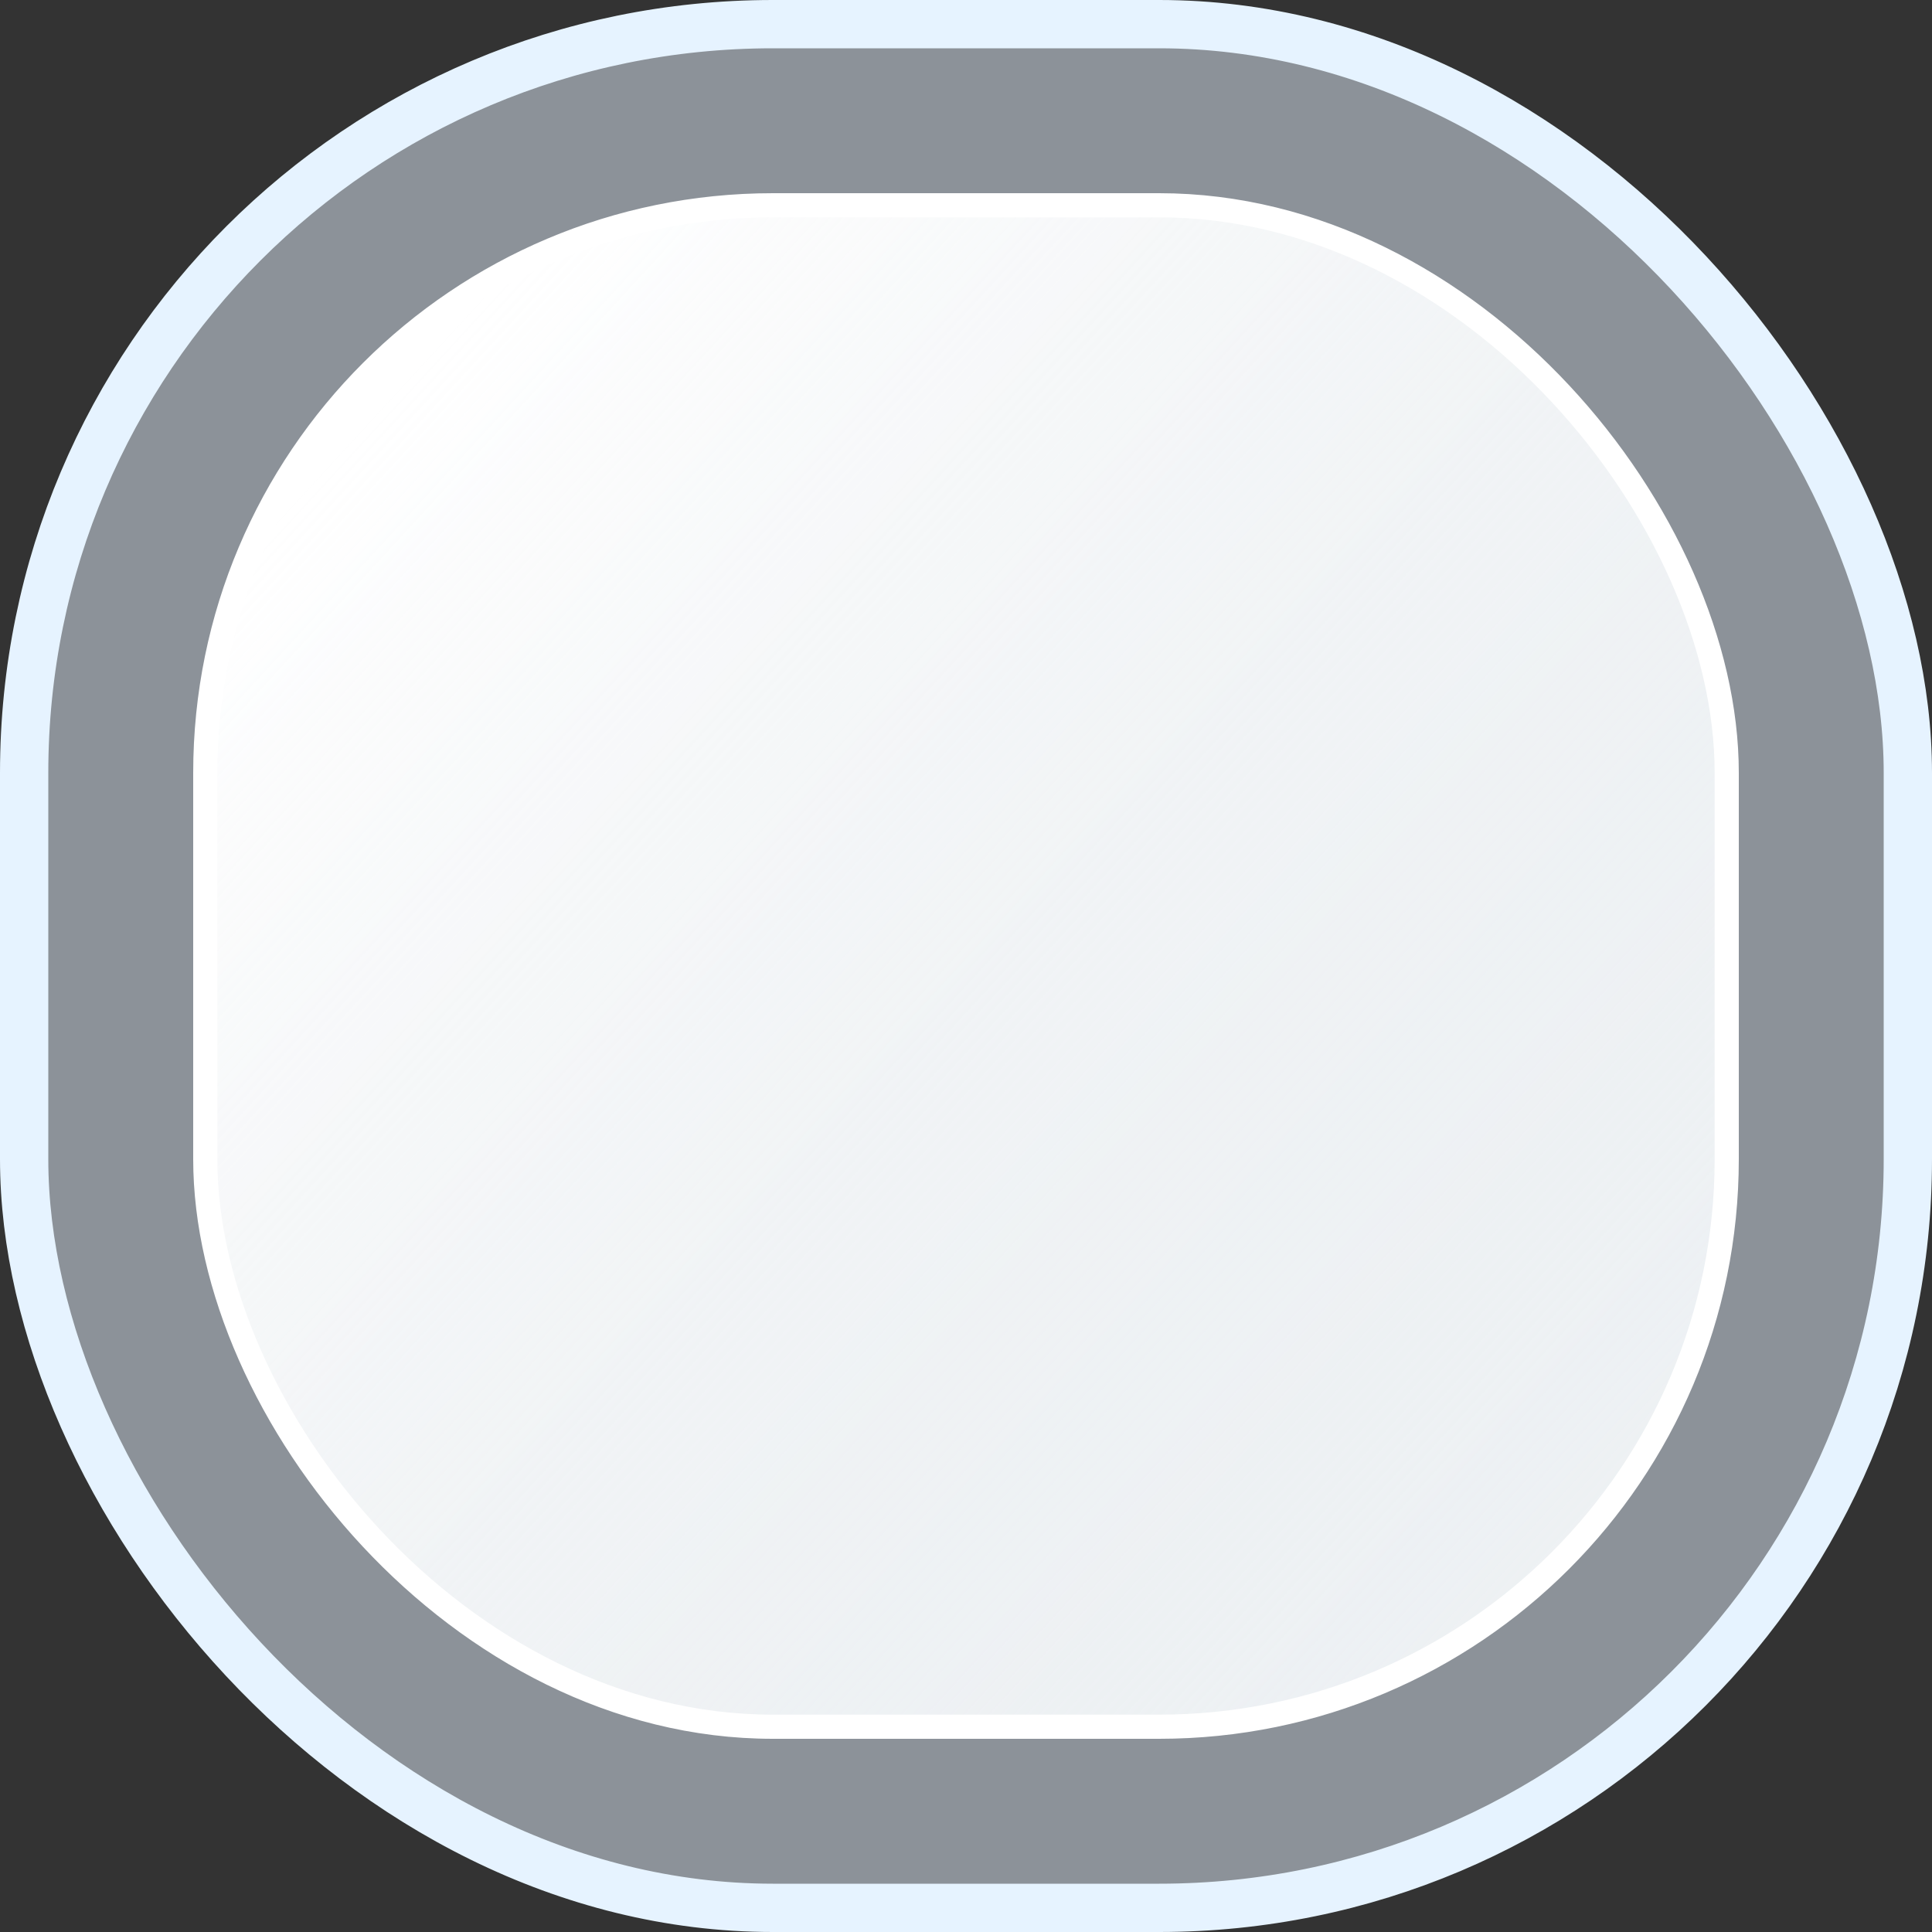
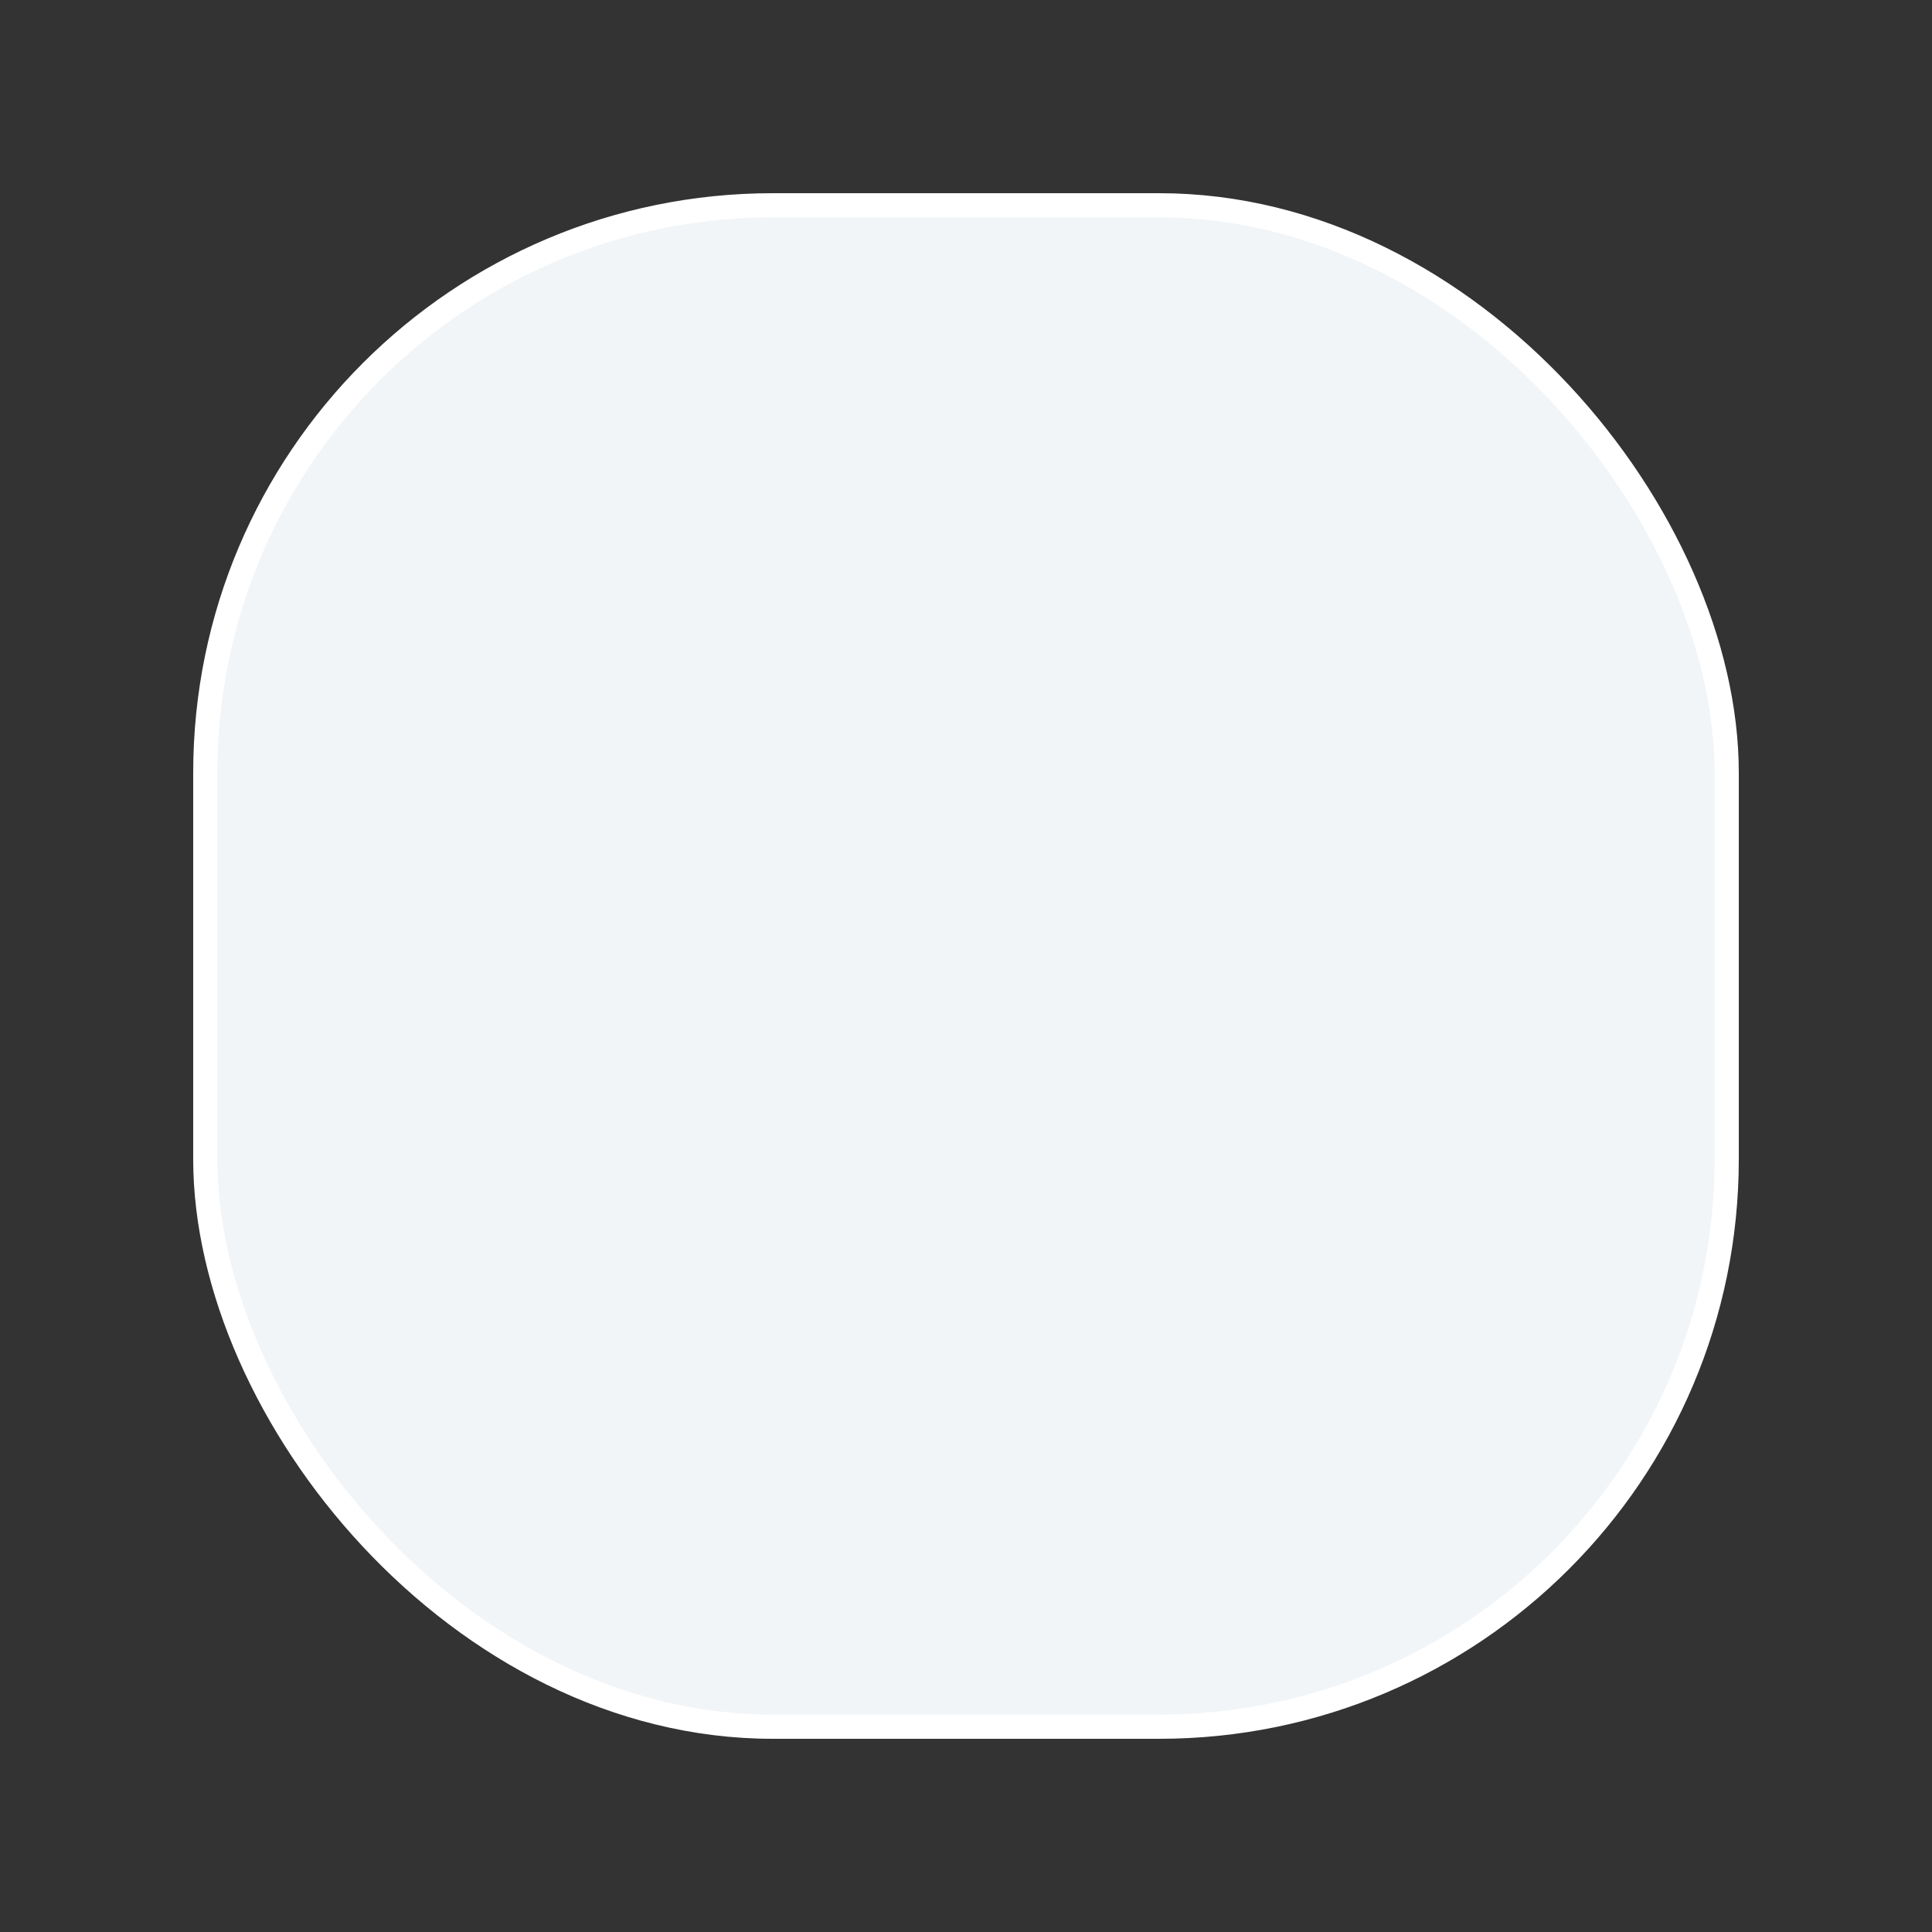
<svg xmlns="http://www.w3.org/2000/svg" width="80" height="80" viewBox="0 0 80 80" fill="none">
  <rect x="0" y="0" width="80" height="80" fill="#333333" stroke="none" />
-   <rect x="1" y="1" width="78" height="78" rx="31" fill="#E6F3FF" fill-opacity="0.5" />
-   <rect x="1" y="1" width="78" height="78" rx="31" stroke="#E6F3FF" stroke-width="2" />
  <rect x="8.5" y="8.5" width="63" height="63" rx="23.5" fill="#F2F5F7" />
-   <rect x="8.5" y="8.5" width="63" height="63" rx="23.5" fill="url(#paint0_linear_6734_6202)" />
  <rect x="8.5" y="8.5" width="63" height="63" rx="23.5" stroke="white" />
  <defs>
    <linearGradient id="paint0_linear_6734_6202" x1="17.302" y1="15.07" x2="68.279" y2="61.953" gradientUnits="userSpaceOnUse">
      <stop stop-color="white" />
      <stop offset="1" stop-color="#E2E7EB" stop-opacity="0.28" />
    </linearGradient>
  </defs>
</svg>